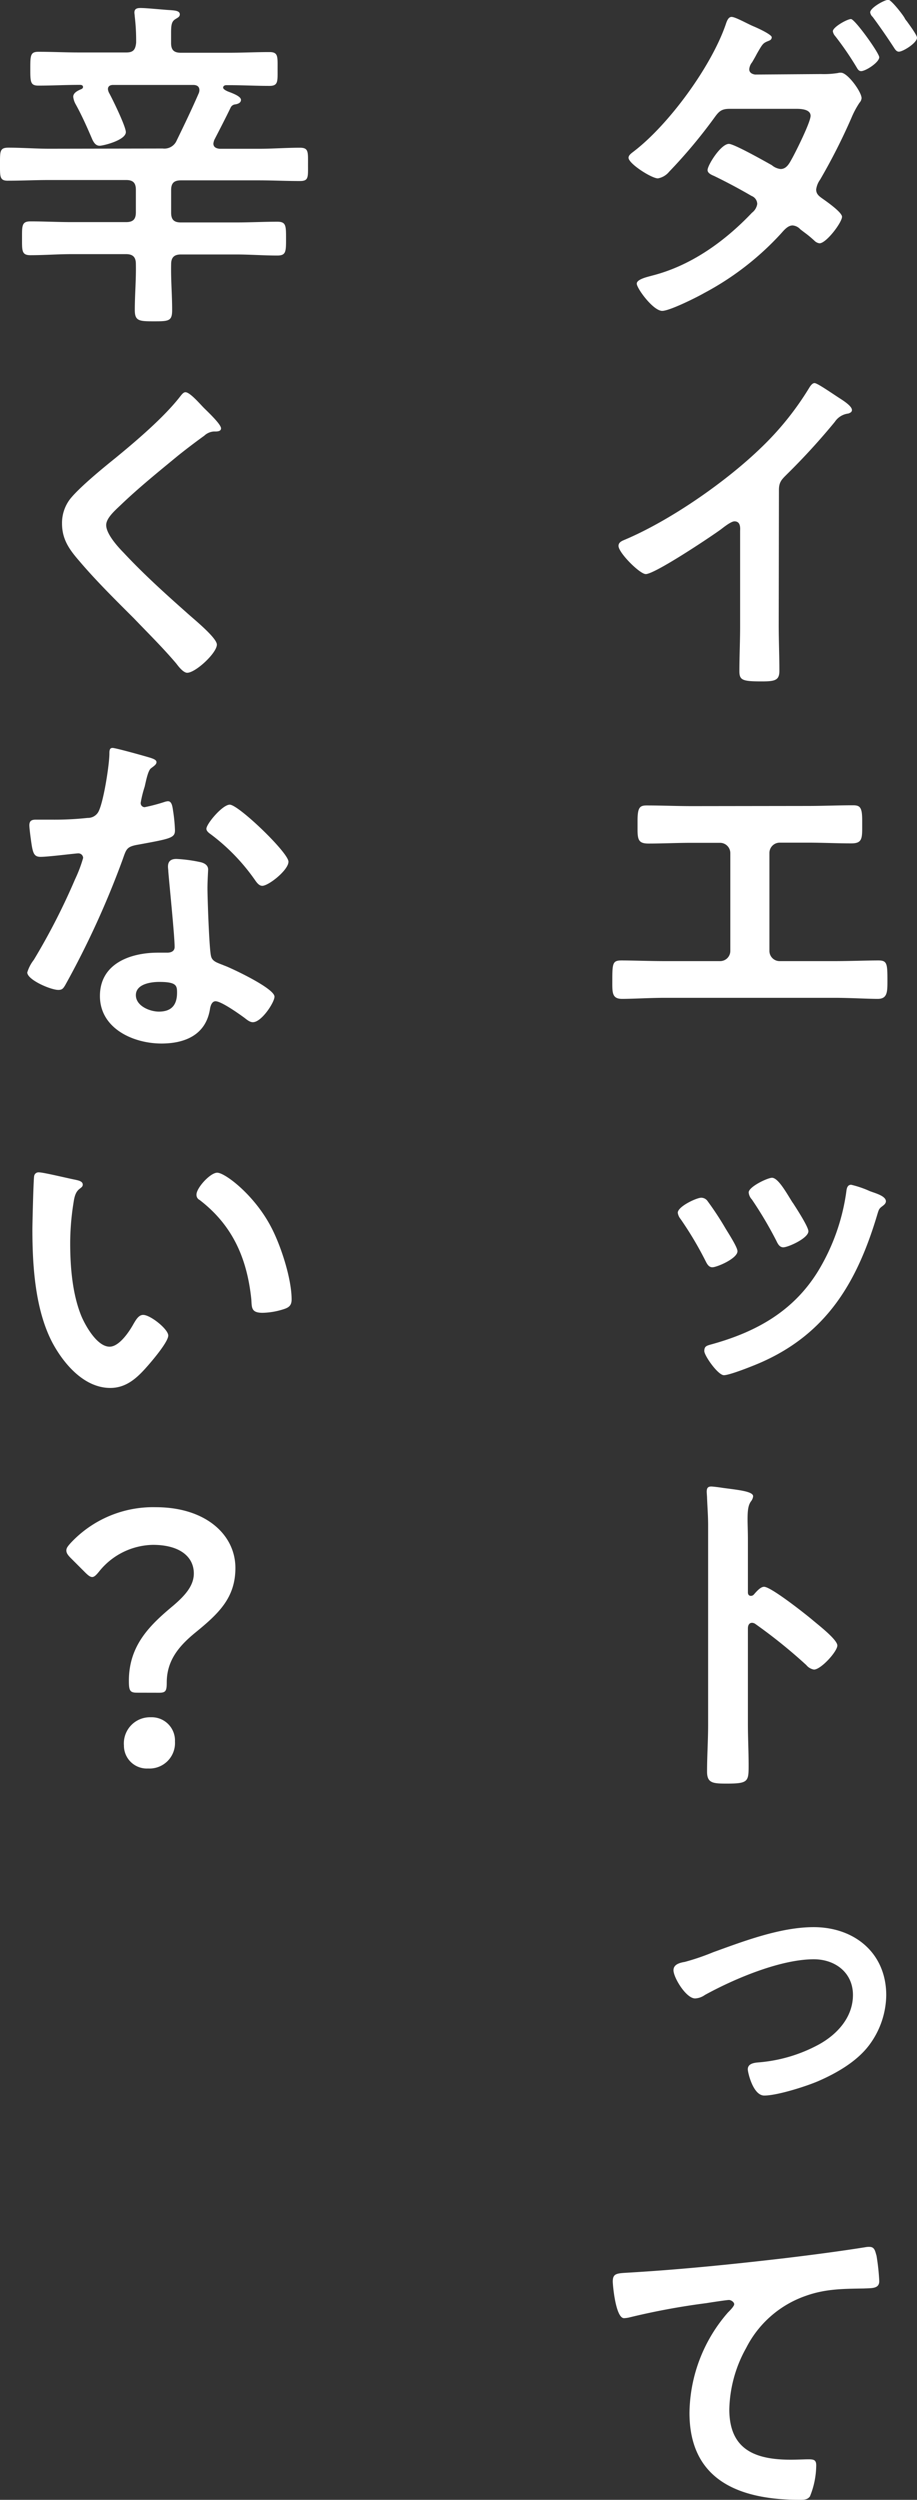
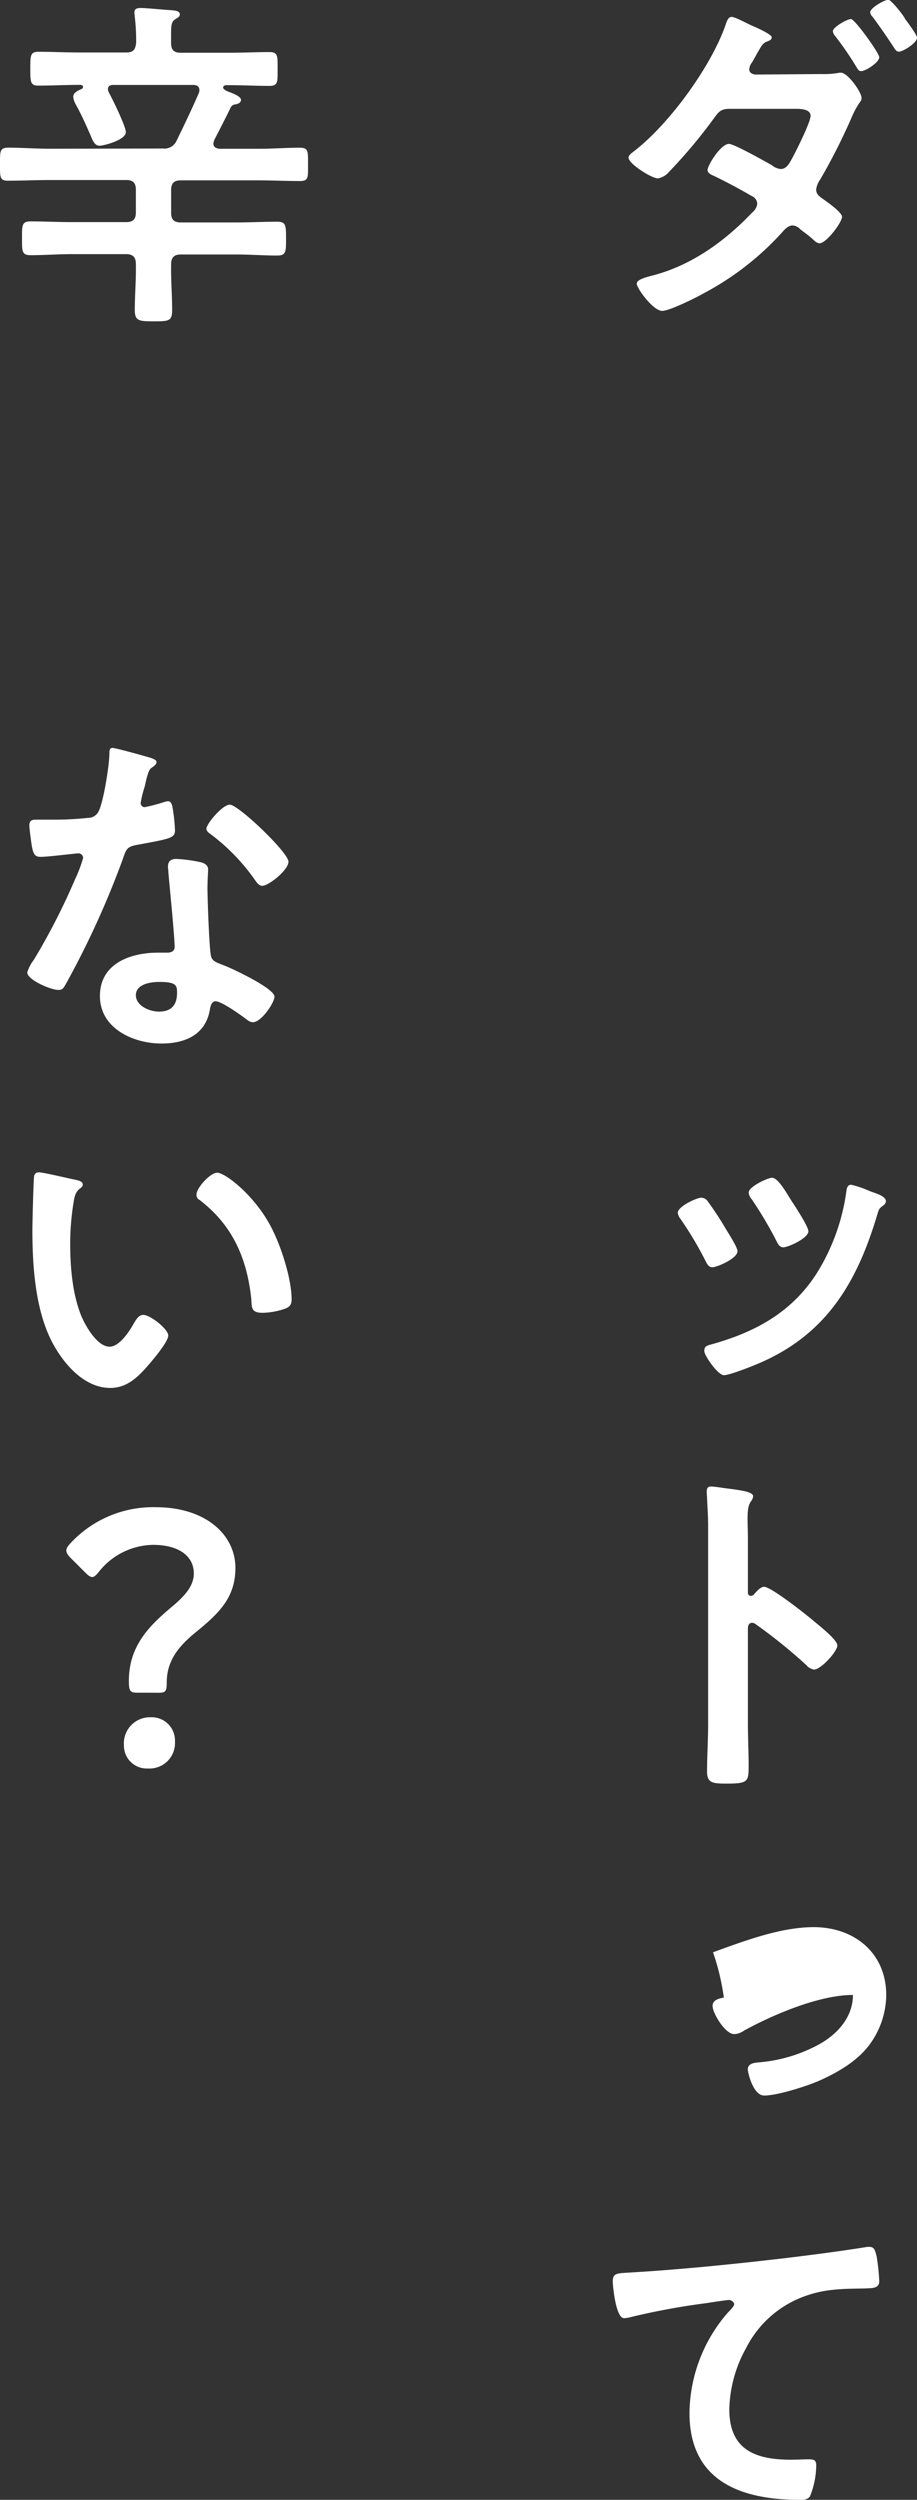
<svg xmlns="http://www.w3.org/2000/svg" viewBox="0 0 162.79 443.54">
  <rect x="0" y="0" width="162.79" height="443.54" fill="#333333" stroke="none" />
  <defs>
    <style>.cls-1{fill:#fff;}</style>
  </defs>
  <g id="レイヤー_2" data-name="レイヤー 2">
    <g id="オブジェクト">
      <path class="cls-1" d="M145.74,13.14a15.93,15.93,0,0,0,3-.18,1.58,1.58,0,0,1,.56-.06c1.17,0,3.65,3.4,3.65,4.52a1.37,1.37,0,0,1-.37.81,15.51,15.51,0,0,0-1.42,2.66,105.67,105.67,0,0,1-5.58,11,3.78,3.78,0,0,0-.69,1.73c0,.81.5,1.18,1.12,1.62s3.47,2.41,3.47,3.22c0,1-2.79,4.71-4,4.71a1.58,1.58,0,0,1-.93-.49c-1.24-1.12-1.36-1.12-2.48-2a2.05,2.05,0,0,0-1.36-.68c-.87,0-1.55.87-2.11,1.49A50.73,50.73,0,0,1,125,52c-1.3.75-6.13,3.16-7.44,3.16-1.61,0-4.52-4-4.52-4.83s2.11-1.24,2.73-1.43c6.82-1.73,12.83-6,17.73-11.16a2.42,2.42,0,0,0,.93-1.55,1.56,1.56,0,0,0-1-1.42c-2.24-1.3-4.34-2.42-6.64-3.54-.43-.18-1.18-.49-1.18-1.05,0-.87,2.36-4.65,3.79-4.65.93,0,6.51,3.16,7.62,3.78a2.9,2.9,0,0,0,1.55.68c1.12,0,1.61-1.11,2.11-2,.68-1.24,3.22-6.33,3.22-7.44s-1.55-1.24-2.48-1.24h-11.9c-1.49,0-1.92.49-2.73,1.61a91.28,91.28,0,0,1-8,9.55,3.33,3.33,0,0,1-2,1.18c-1.12,0-5.21-2.61-5.21-3.66,0-.5.62-.87,1-1.18,6.19-4.77,13.57-14.88,16.18-22.26.18-.49.43-1.55,1.11-1.55s2.85,1.24,3.91,1.68,3.22,1.49,3.22,1.92-.31.56-.62.68c-.93.37-1,.5-2,2.23-.19.37-.5.93-.87,1.55a2.2,2.2,0,0,0-.5,1.24c0,.62.56.87,1.06.93Zm10.35-3c0,.93-2.41,2.48-3.22,2.48-.43,0-.62-.37-.81-.69a54.68,54.68,0,0,0-3.78-5.51,1.7,1.7,0,0,1-.43-.87c0-.74,2.54-2.17,3.22-2.17S156.09,9.42,156.09,10.17Zm4.84-6.45c.62.87,1.86,2.54,1.86,3,0,.93-2.48,2.48-3.22,2.48-.44,0-.69-.44-.93-.81Q156.87,5.64,154.92,3a1.3,1.3,0,0,1-.44-.81c0-.8,2.54-2.23,3.23-2.23.49,0,2.6,2.67,2.91,3.29C160.68,3.41,160.81,3.53,160.93,3.72Z" />
-       <path class="cls-1" d="M138.24,110.92c0,2.72.12,5.45.12,8.12,0,1.67-.8,1.86-3.1,1.86-3.41,0-4-.19-4-1.8,0-2.67.13-5.33.13-8V94.24c0-.37.18-1.74-1-1.74-.62,0-1.93,1.06-2.42,1.43-1.86,1.36-11.72,7.93-13.33,7.93-1.06,0-4.84-3.78-4.84-5,0-.62.56-.86,1-1.05,8.13-3.41,18.11-10.35,24.37-16.43a52.33,52.33,0,0,0,8.43-10.48c.19-.31.56-.93,1-.93s2.36,1.31,4.22,2.54c.68.44,2.42,1.49,2.42,2.24,0,.37-.31.49-.62.62a3.35,3.35,0,0,0-2.42,1.48,119.07,119.07,0,0,1-8.5,9.3c-.93.93-1.42,1.37-1.42,2.79Z" />
-       <path class="cls-1" d="M143.32,143c2.73,0,5.4-.12,8.12-.12,1.24,0,1.62.37,1.62,2.67v1.48c0,1.93-.19,2.61-1.93,2.61-2.54,0-5.08-.13-7.68-.13h-5a1.83,1.83,0,0,0-1.86,1.86v17.36a1.81,1.81,0,0,0,1.86,1.8h9.67c2.54,0,6-.12,7.81-.12,1.55,0,1.61.55,1.61,3.59,0,2,0,3.23-1.73,3.23s-5-.19-7.69-.19h-30c-2.66,0-5.83.19-7.68.19s-1.74-1.18-1.74-3.29c0-3,.06-3.53,1.61-3.53,1.86,0,5.21.12,7.81.12h9.67a1.81,1.81,0,0,0,1.86-1.8V151.4a1.83,1.83,0,0,0-1.86-1.86h-5c-2.6,0-5.14.13-7.68.13-1.74,0-1.93-.68-1.93-2.55v-1.48c0-2.36.38-2.73,1.62-2.73,2.66,0,5.39.12,8.06.12Z" />
      <path class="cls-1" d="M125.53,213a54.63,54.63,0,0,1,3.29,5c.8,1.3,2.1,3.35,2.1,4,0,1.3-3.65,2.85-4.46,2.85-.62,0-.93-.56-1.18-1.06a62,62,0,0,0-4.46-7.5,2.26,2.26,0,0,1-.5-1.11c0-1.12,3.35-2.67,4.16-2.67A1.38,1.38,0,0,1,125.53,213Zm31.74.12c0,.44-.37.69-.68.93-.5.38-.56.5-.81,1.31-3.53,11.9-8.86,21.2-20.77,26.41-1.11.49-5.45,2.23-6.5,2.23s-3.48-3.47-3.48-4.28.38-.93,1-1.12c8-2.17,14.75-5.82,19.21-13.08a36.86,36.86,0,0,0,5-14.07c.06-.56.18-1.24.86-1.24a17.91,17.91,0,0,1,3.29,1.12C155.23,211.67,157.27,212.16,157.27,213.15Zm-16.55.25c.56.87,2.79,4.28,2.79,5.09,0,1.24-3.6,2.85-4.46,2.85-.69,0-1-.68-1.24-1.18a69.06,69.06,0,0,0-4.34-7.32,2.07,2.07,0,0,1-.56-1.24c0-1,3.35-2.6,4.15-2.6C138.18,209,139.66,211.73,140.72,213.4Z" />
      <path class="cls-1" d="M135.64,281.54c1.24,0,7.43,4.9,8.67,5.95.87.75,4.34,3.41,4.34,4.47s-2.91,4.27-4.15,4.27a2.23,2.23,0,0,1-1.36-.8,92.31,92.31,0,0,0-9-7.26,1.13,1.13,0,0,0-.62-.24c-.56,0-.75.49-.75,1v16.92c0,2.48.13,4.9.13,7.38,0,2.85-.06,3.23-3.85,3.23-2.48,0-3.53-.07-3.53-2.11,0-2.79.19-5.58.19-8.37V270.63c0-1.61-.13-3.29-.19-4.84,0-.31-.06-.86-.06-1.11,0-.62.18-.93.8-.93.38,0,1.68.18,2.11.25,2.79.37,5.33.62,5.33,1.48a1.78,1.78,0,0,1-.31.81c-.55.68-.68,1.61-.68,3.29,0,.93.06,2.1.06,3.65v9.3c0,.5.31.62.5.62a.69.69,0,0,0,.56-.24C134.27,282.41,135,281.54,135.64,281.54Z" />
-       <path class="cls-1" d="M126.58,346.39c5.52-2,12-4.46,17.86-4.46,7.25,0,12.89,4.59,12.89,12.09a15.1,15.1,0,0,1-3,8.8c-2.17,2.92-5.77,5-9.12,6.45-2.17.93-7.25,2.54-9.54,2.54-2,0-2.92-4.15-2.92-4.65,0-1.05,1.18-1.18,2-1.24a26.93,26.93,0,0,0,10.6-3.16c3.28-1.8,6.07-4.84,6.07-8.8s-3.16-6.33-6.94-6.33c-5.95,0-14.14,3.47-19.34,6.33a3.29,3.29,0,0,1-1.74.62c-1.61,0-3.84-3.72-3.84-5,0-.93.86-1.3,2-1.48A41.44,41.44,0,0,0,126.58,346.39Z" />
+       <path class="cls-1" d="M126.58,346.39c5.52-2,12-4.46,17.86-4.46,7.25,0,12.89,4.59,12.89,12.09a15.1,15.1,0,0,1-3,8.8c-2.17,2.92-5.77,5-9.12,6.45-2.17.93-7.25,2.54-9.54,2.54-2,0-2.92-4.15-2.92-4.65,0-1.05,1.18-1.18,2-1.24a26.93,26.93,0,0,0,10.6-3.16c3.28-1.8,6.07-4.84,6.07-8.8c-5.95,0-14.14,3.47-19.34,6.33a3.29,3.29,0,0,1-1.74.62c-1.61,0-3.84-3.72-3.84-5,0-.93.86-1.3,2-1.48A41.44,41.44,0,0,0,126.58,346.39Z" />
      <path class="cls-1" d="M112.39,403.18c9-.55,18.1-1.48,27.15-2.54,4.65-.56,9.42-1.18,14.07-1.92a3.17,3.17,0,0,1,.75-.06c.93,0,1,.8,1.24,1.55a38.54,38.54,0,0,1,.49,4.52c0,1.37-1.3,1.24-2.72,1.31-3.66.06-6.82.06-10.3,1.3a18.75,18.75,0,0,0-10.6,9.24,23.28,23.28,0,0,0-3,10.91c0,7.19,4.65,8.93,10.91,8.93,1.11,0,2.48-.07,3.1-.07.93,0,1.42.07,1.42,1.06a14.84,14.84,0,0,1-1.11,5.51c-.43.62-1.12.62-1.8.62-10.54,0-19.59-3.34-19.59-15.43a27.54,27.54,0,0,1,6.82-17.8c.31-.31,1.12-1.11,1.12-1.48s-.56-.75-.93-.75-3.29.44-4,.56a125,125,0,0,0-13.7,2.54,5,5,0,0,1-.93.13c-1.49,0-2-5.89-2-6.51C108.79,403.18,109.66,403.37,112.39,403.18Z" />
      <path class="cls-1" d="M28.89,26.35a2.37,2.37,0,0,0,2.48-1.43c1.36-2.79,2.67-5.52,3.91-8.37A1.5,1.5,0,0,0,35.4,16c0-.93-.87-.93-1.18-.93H20.09c-.5,0-.93.19-.93.75a1.88,1.88,0,0,0,.18.62c.62,1.11,3,6,3,7,0,1.43-4,2.42-4.65,2.42s-1-.49-1.3-1.11c-.93-2.17-1.86-4.28-3-6.33A3.4,3.4,0,0,1,13,17.17c0-.68.74-1.05,1.3-1.3.19-.06.44-.19.44-.43s-.19-.38-.5-.38H14c-2.36,0-4.77.13-7.19.13-1.43,0-1.43-.68-1.43-3s0-3,1.43-3c2.42,0,4.83.12,7.19.12h8.43c1.24,0,1.61-.5,1.74-1.74V7.5a36.53,36.53,0,0,0-.25-4.59c0-.18-.06-.49-.06-.68,0-.74.56-.81,1.11-.81,1.06,0,4,.31,5.34.38.55.06,1.61.06,1.61.74,0,.43-.31.56-.81.87-.68.43-.74,1.11-.74,2.54V7.62c0,1.24.49,1.74,1.73,1.74h8.56c2.42,0,4.77-.12,7.19-.12,1.55,0,1.43.8,1.43,3s.12,3-1.43,3c-2.42,0-4.77-.13-7.19-.13h-.5c-.25,0-.55.13-.55.44s.68.62,1,.74c1,.37,2.17.87,2.17,1.43s-.62.74-1,.8a1,1,0,0,0-.86.62c-.87,1.8-1.93,3.85-2.86,5.65a2.73,2.73,0,0,0-.18.68c0,.68.56.87,1.11.93h6.89c2.48,0,4.89-.19,7.37-.19,1.55,0,1.43.75,1.43,3s.12,2.91-1.43,2.91c-2.48,0-4.89-.12-7.37-.12H32.12c-1.24,0-1.74.5-1.74,1.73v4c0,1.24.5,1.74,1.74,1.74h9.79c2.42,0,4.9-.13,7.32-.13,1.55,0,1.55.69,1.55,3s0,3-1.55,3c-2.42,0-4.9-.19-7.32-.19H32.12c-1.24,0-1.74.56-1.74,1.74-.06,2.73.18,5.39.18,8.12,0,2-.61,2-3.34,2-2.54,0-3.29-.07-3.29-2,0-2.73.25-5.45.19-8.18,0-1.18-.5-1.74-1.74-1.74H12.77c-2.48,0-4.9.19-7.38.19-1.55,0-1.48-.81-1.48-3s-.07-3,1.48-3c2.48,0,4.9.13,7.38.13h9.61c1.24,0,1.74-.5,1.74-1.74v-4c0-1.23-.5-1.73-1.74-1.73H8.81c-2.42,0-4.9.12-7.32.12C-.06,32.11,0,31.37,0,29.2c0-2.36-.06-3,1.49-3,2.42,0,4.9.19,7.32.19Z" />
-       <path class="cls-1" d="M39.24,76c0,.62-.86.56-1.3.56a2.76,2.76,0,0,0-1.67.74c-1.55,1.12-3.1,2.29-4.65,3.53-3.47,2.86-7,5.71-10.23,8.81-1.18,1.11-2.54,2.35-2.54,3.53,0,1.55,2,3.78,3.1,4.9,3.53,3.78,7.37,7.25,11.22,10.66,1,.93,5.33,4.4,5.33,5.64,0,1.49-3.78,5-5.27,5-.68,0-1.55-1.12-1.92-1.62-2.36-2.79-5-5.39-7.5-8-3.35-3.35-6.76-6.7-9.8-10.29-1.73-2-3-3.79-3-6.58A7,7,0,0,1,12.4,88.6c1.55-2,5.83-5.52,8-7.26,3.66-3,8.68-7.25,11.59-11,.25-.31.56-.75.93-.75.81,0,2.6,2.11,3.29,2.8S39.24,75.27,39.24,76Z" />
      <path class="cls-1" d="M26.78,134.48c.31.12,1,.31,1,.74s-.44.68-1,1.12-.93,2.6-1.11,3.28a19.79,19.79,0,0,0-.69,2.79.72.72,0,0,0,.69.81,31.5,31.5,0,0,0,3.53-.93,2.37,2.37,0,0,1,.62-.13c.74,0,.81,1.12.93,1.86a28.15,28.15,0,0,1,.31,3.29c0,1.36-.74,1.49-6.45,2.54-2.23.37-2.17.81-2.91,2.85a156.68,156.68,0,0,1-10.11,22.07c-.37.62-.55.87-1.24.87-1.36,0-5.51-1.8-5.51-3.1A6.85,6.85,0,0,1,6,170.31,116,116,0,0,0,13.33,156a24.42,24.42,0,0,0,1.43-3.78.84.84,0,0,0-.87-.81c-.5,0-5.27.62-6.7.62-1.05,0-1.3-.56-1.55-2-.12-.75-.43-3-.43-3.6,0-.8.43-1,1.11-1H9.18a54.62,54.62,0,0,0,6.38-.31,2.11,2.11,0,0,0,1.86-1c.93-1.55,2-8.43,2-10.42,0-.43,0-1,.55-1S25.79,134.17,26.78,134.48ZM35.71,153c.68.19,1.24.56,1.24,1.3,0,.13-.12,2-.12,3.29,0,1.8.31,10.72.62,12,.18.93,1,1.18,1.92,1.55.19.06.43.18.62.24,1.42.56,8.74,4,8.74,5.46,0,1-2.29,4.53-3.84,4.53-.62,0-1.18-.56-1.62-.87-.93-.68-4-2.85-5-2.85-.68,0-.92.86-1,1.42-.74,4.53-4.4,6.08-8.61,6.08-5,0-10.92-2.67-10.92-8.43s5.4-7.69,10.3-7.69H29.7c.74,0,1.3-.31,1.3-1,0-2-.93-11-1.12-13.4,0-.31-.06-.55-.06-.86,0-1,.56-1.37,1.49-1.37A25.62,25.62,0,0,1,35.71,153ZM24.12,176.57c0,1.92,2.48,2.92,4.09,2.92,2.23,0,3.22-1.18,3.22-3.35,0-1.24-.06-1.92-3.16-1.92C26.78,174.22,24.12,174.59,24.12,176.57Zm27.09-23.68c0,1.49-3.53,4.28-4.65,4.28-.62,0-1.05-.68-1.36-1.12a35.44,35.44,0,0,0-7.75-8c-.25-.18-.81-.55-.81-1,0-.87,2.85-4.28,4.15-4.28C42.34,142.78,51.21,151.28,51.21,152.89Z" />
      <path class="cls-1" d="M13.33,209.31c.5.12,1.36.25,1.36.87,0,.37-.24.49-.62.8-.86.69-.93,1.93-1.11,3a46.2,46.2,0,0,0-.5,6.57c0,4.15.37,9.05,2,13,.74,1.73,2.79,5.39,5,5.39,1.73,0,3.53-2.73,4.27-4.09.38-.62.87-1.55,1.68-1.55,1.3,0,4.46,2.54,4.46,3.66s-2.79,4.4-3.66,5.39c-1.79,2.05-3.72,3.91-6.63,3.91-4.59,0-8.18-4.16-10.23-7.94-3.1-5.83-3.6-13.64-3.6-20.21,0-1,.19-8.86.31-9.42a.78.78,0,0,1,.87-.68C7.69,208,12.28,209.12,13.33,209.31Zm25.23-1.24c1.37,0,6.57,3.91,9.55,9.61,1.74,3.28,3.66,9.17,3.66,12.89,0,1.18-.62,1.49-1.68,1.8a13,13,0,0,1-3.47.56c-2,0-1.92-.87-2-2.36-.75-7.25-3.29-13.14-9.18-17.66a1,1,0,0,1-.56-.93C34.84,210.8,37.32,208.07,38.56,208.07Z" />
      <path class="cls-1" d="M24.3,300.33c-1.24,0-1.42-.38-1.42-2.11,0-6.33,3.78-9.92,7.87-13.33,2.11-1.8,3.66-3.54,3.66-5.71,0-3-2.54-5.08-7.26-5.08a12.51,12.51,0,0,0-9.54,4.71c-.5.62-.87,1-1.24,1s-.75-.31-1.3-.86l-2.48-2.48c-.56-.56-.81-.93-.81-1.37s.25-.74.74-1.3a20,20,0,0,1,15.13-6.38c8.87,0,14.14,4.89,14.14,10.78,0,5.33-3,8.12-7.19,11.53-2.86,2.36-5,4.9-5,8.81,0,1.48-.18,1.8-1.36,1.8ZM31.06,309a4.52,4.52,0,0,1-4.77,4.78A4.06,4.06,0,0,1,22,309.69a4.64,4.64,0,0,1,4.77-5A4.13,4.13,0,0,1,31.06,309Z" />
    </g>
  </g>
</svg>